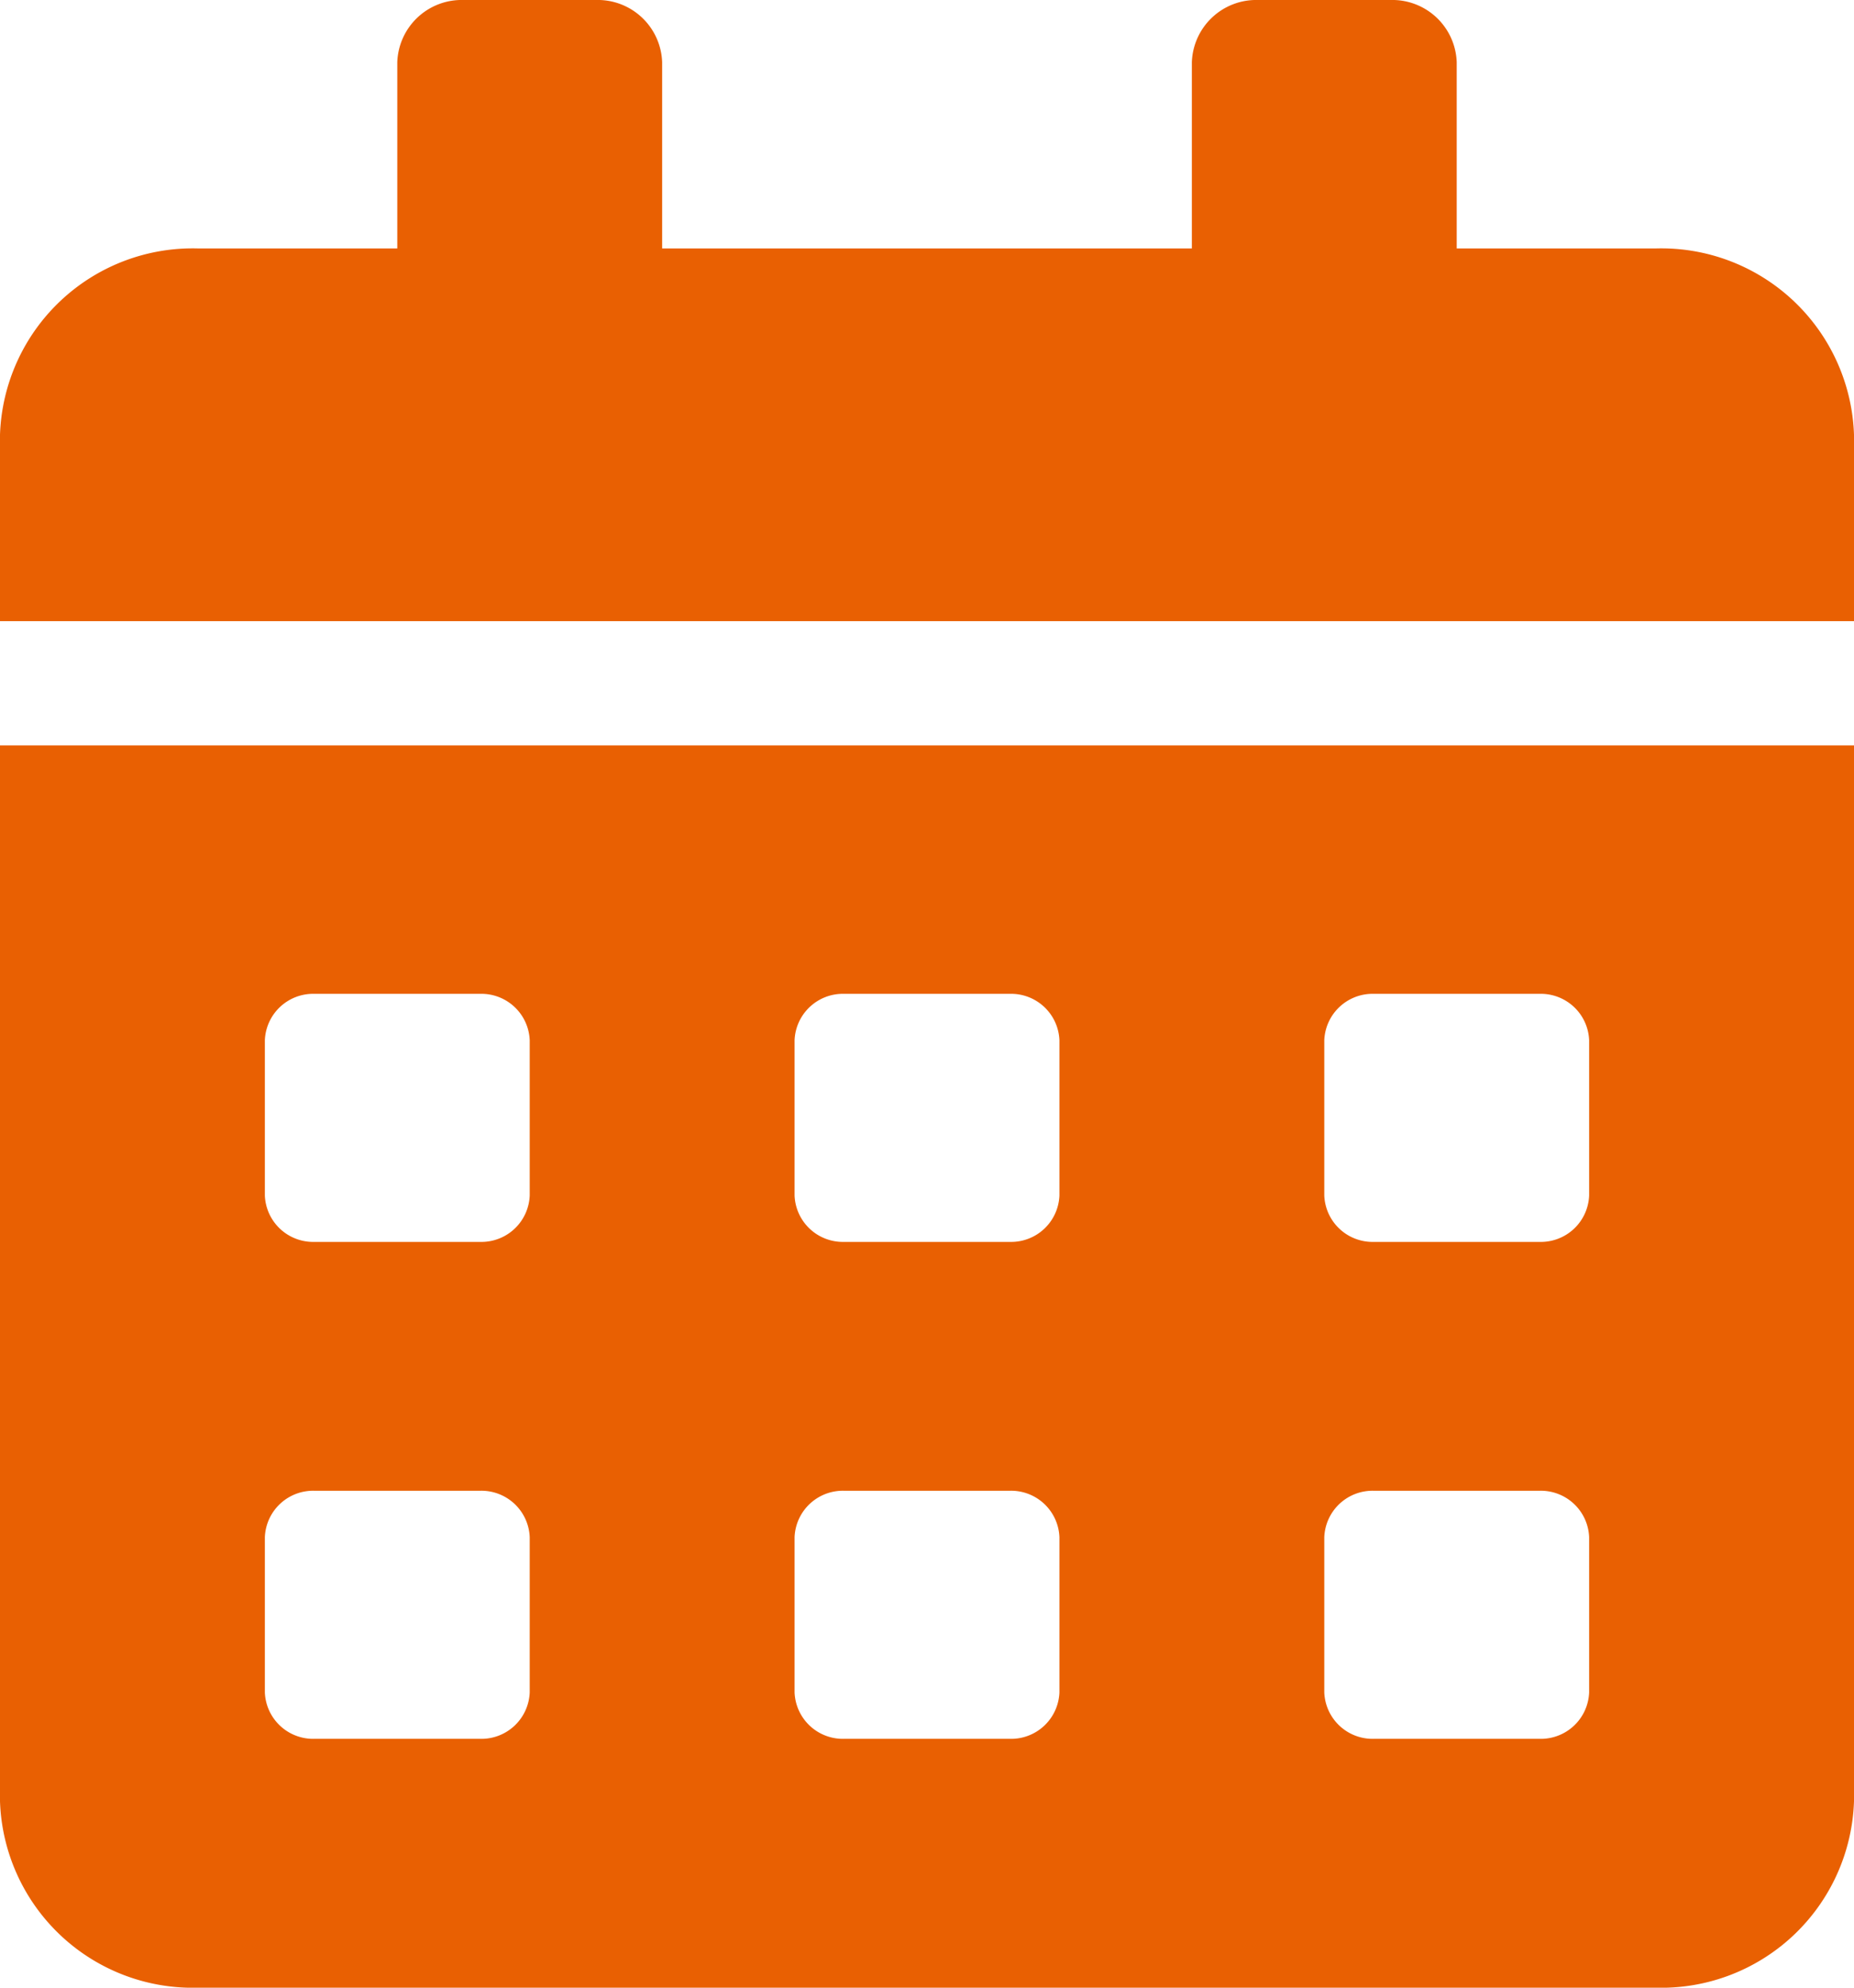
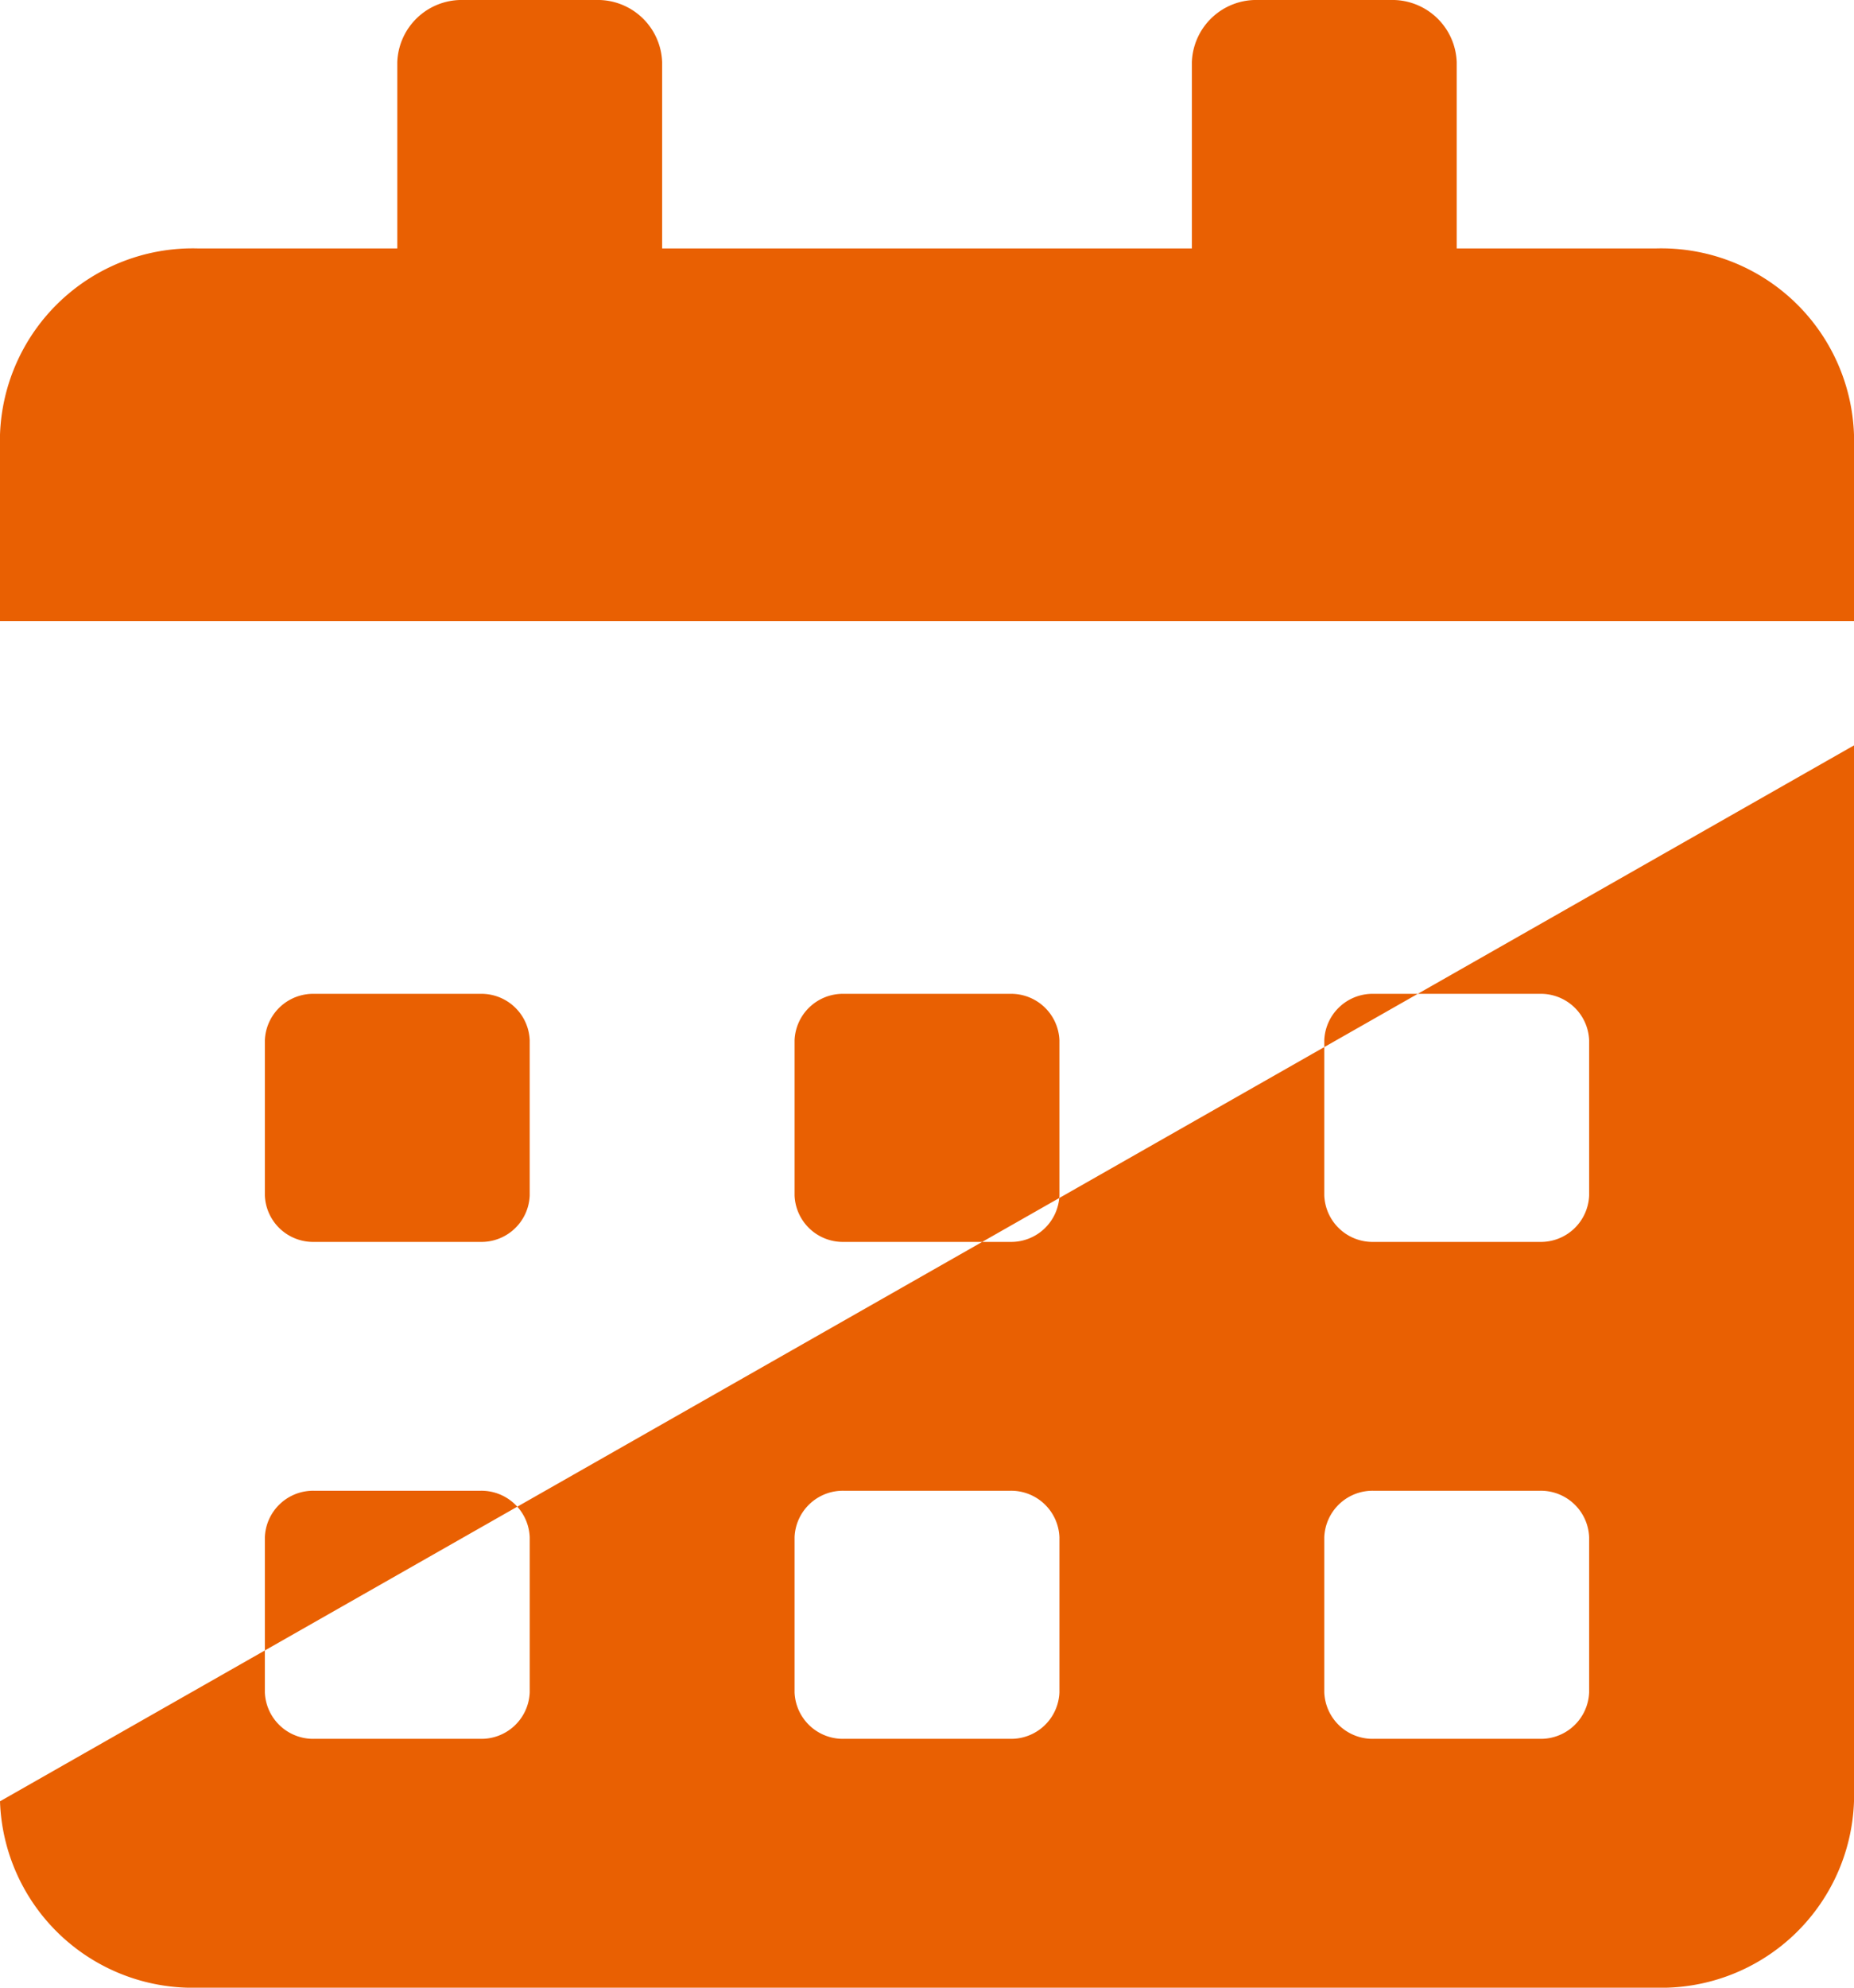
<svg xmlns="http://www.w3.org/2000/svg" width="28" height="30" viewBox="0 0 28 30">
-   <path id="Icon_awesome-calendar-alt" data-name="Icon awesome-calendar-alt" d="M0,27.187A2.912,2.912,0,0,0,3,30H25a2.912,2.912,0,0,0,3-2.813V11.25H0ZM20,15.7a.73.73,0,0,1,.75-.7h2.5a.73.73,0,0,1,.75.7v2.344a.73.73,0,0,1-.75.7h-2.5a.73.73,0,0,1-.75-.7Zm0,7.5a.73.73,0,0,1,.75-.7h2.5a.73.73,0,0,1,.75.7v2.344a.73.73,0,0,1-.75.7h-2.5a.73.73,0,0,1-.75-.7Zm-8-7.5a.73.73,0,0,1,.75-.7h2.5a.73.73,0,0,1,.75.7v2.344a.73.73,0,0,1-.75.7h-2.5a.73.73,0,0,1-.75-.7Zm0,7.5a.73.73,0,0,1,.75-.7h2.5a.73.73,0,0,1,.75.7v2.344a.73.73,0,0,1-.75.7h-2.5a.73.73,0,0,1-.75-.7ZM4,15.7a.73.73,0,0,1,.75-.7h2.5a.73.73,0,0,1,.75.7v2.344a.73.73,0,0,1-.75.7H4.75a.73.73,0,0,1-.75-.7Zm0,7.5a.73.73,0,0,1,.75-.7h2.5a.73.73,0,0,1,.75.7v2.344a.73.73,0,0,1-.75.7H4.75a.73.73,0,0,1-.75-.7ZM25,3.75H22V.938A.973.973,0,0,0,21,0H19a.973.973,0,0,0-1,.938V3.75H10V.938A.973.973,0,0,0,9,0H7A.973.973,0,0,0,6,.938V3.75H3A2.912,2.912,0,0,0,0,6.562V9.375H28V6.562A2.912,2.912,0,0,0,25,3.75Z" fill="#e96002" />
+   <path id="Icon_awesome-calendar-alt" data-name="Icon awesome-calendar-alt" d="M0,27.187A2.912,2.912,0,0,0,3,30H25a2.912,2.912,0,0,0,3-2.813V11.25ZM20,15.7a.73.73,0,0,1,.75-.7h2.5a.73.73,0,0,1,.75.7v2.344a.73.73,0,0,1-.75.7h-2.5a.73.73,0,0,1-.75-.7Zm0,7.5a.73.73,0,0,1,.75-.7h2.5a.73.73,0,0,1,.75.7v2.344a.73.73,0,0,1-.75.7h-2.5a.73.73,0,0,1-.75-.7Zm-8-7.5a.73.73,0,0,1,.75-.7h2.5a.73.73,0,0,1,.75.7v2.344a.73.73,0,0,1-.75.7h-2.5a.73.73,0,0,1-.75-.7Zm0,7.5a.73.73,0,0,1,.75-.7h2.5a.73.73,0,0,1,.75.7v2.344a.73.73,0,0,1-.75.7h-2.5a.73.73,0,0,1-.75-.7ZM4,15.7a.73.73,0,0,1,.75-.7h2.5a.73.73,0,0,1,.75.7v2.344a.73.73,0,0,1-.75.7H4.75a.73.73,0,0,1-.75-.7Zm0,7.5a.73.73,0,0,1,.75-.7h2.5a.73.73,0,0,1,.75.7v2.344a.73.73,0,0,1-.75.7H4.75a.73.73,0,0,1-.75-.7ZM25,3.75H22V.938A.973.973,0,0,0,21,0H19a.973.973,0,0,0-1,.938V3.75H10V.938A.973.973,0,0,0,9,0H7A.973.973,0,0,0,6,.938V3.75H3A2.912,2.912,0,0,0,0,6.562V9.375H28V6.562A2.912,2.912,0,0,0,25,3.75Z" fill="#e96002" />
</svg>